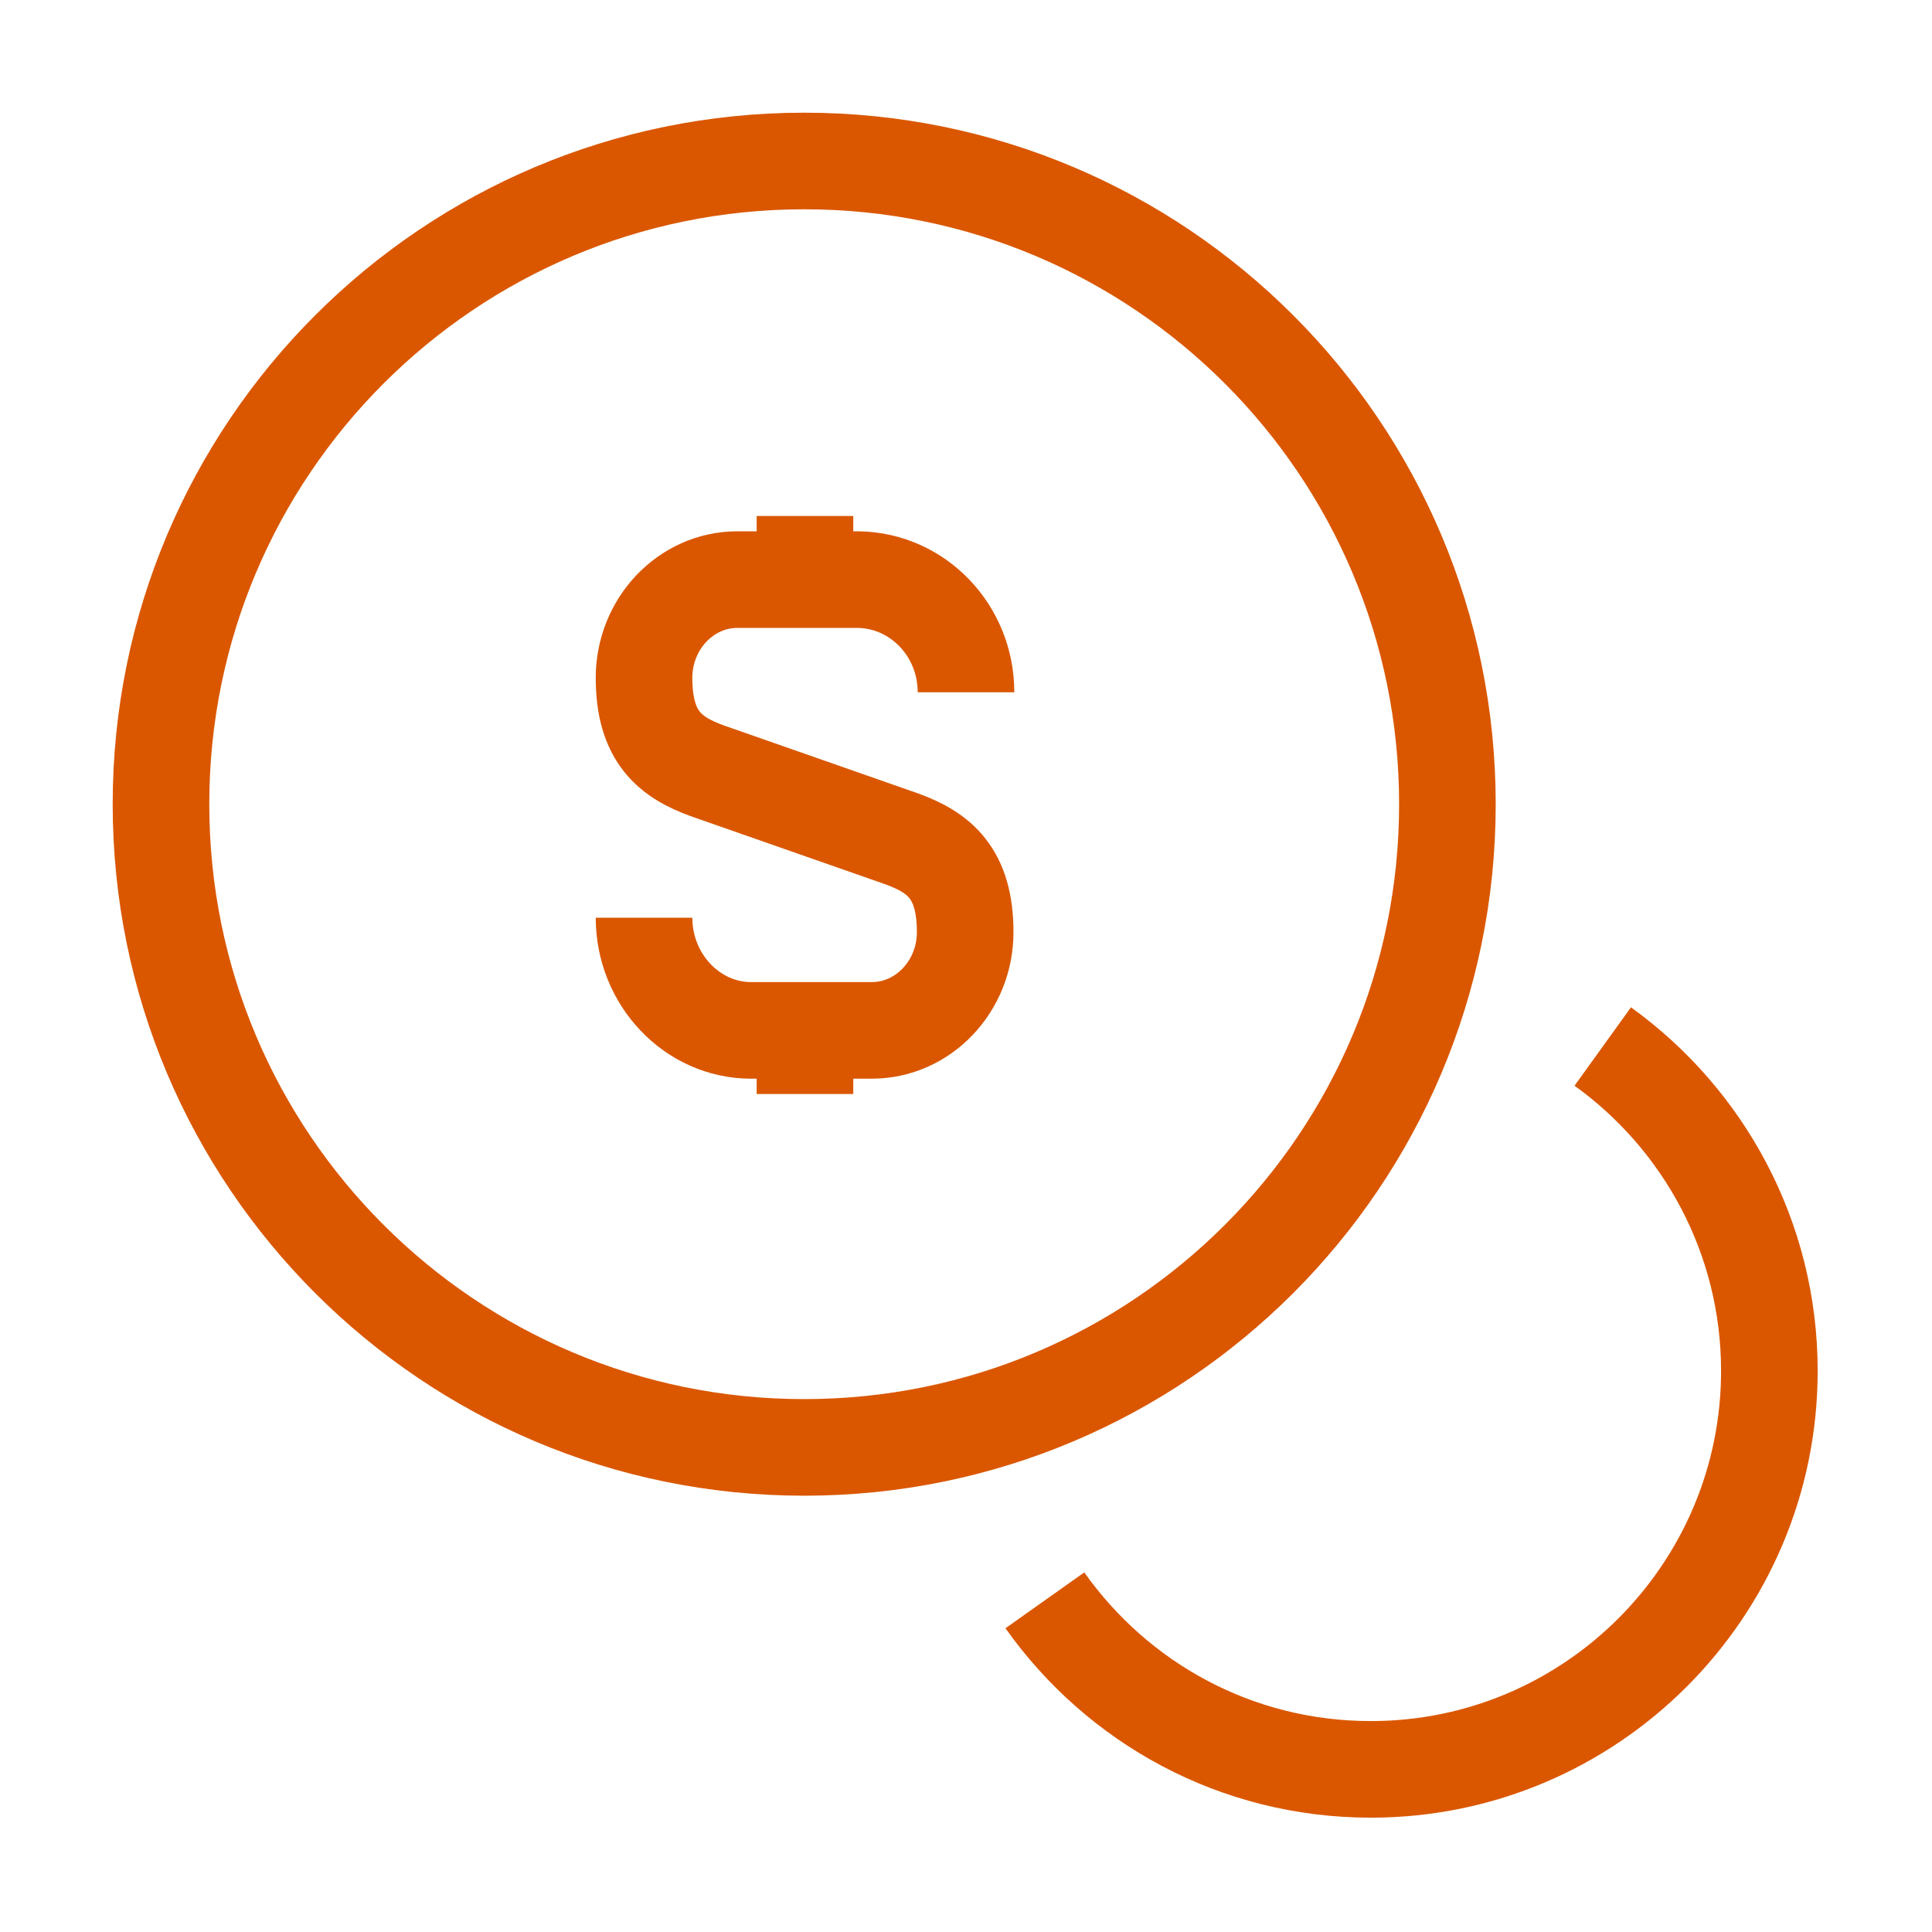
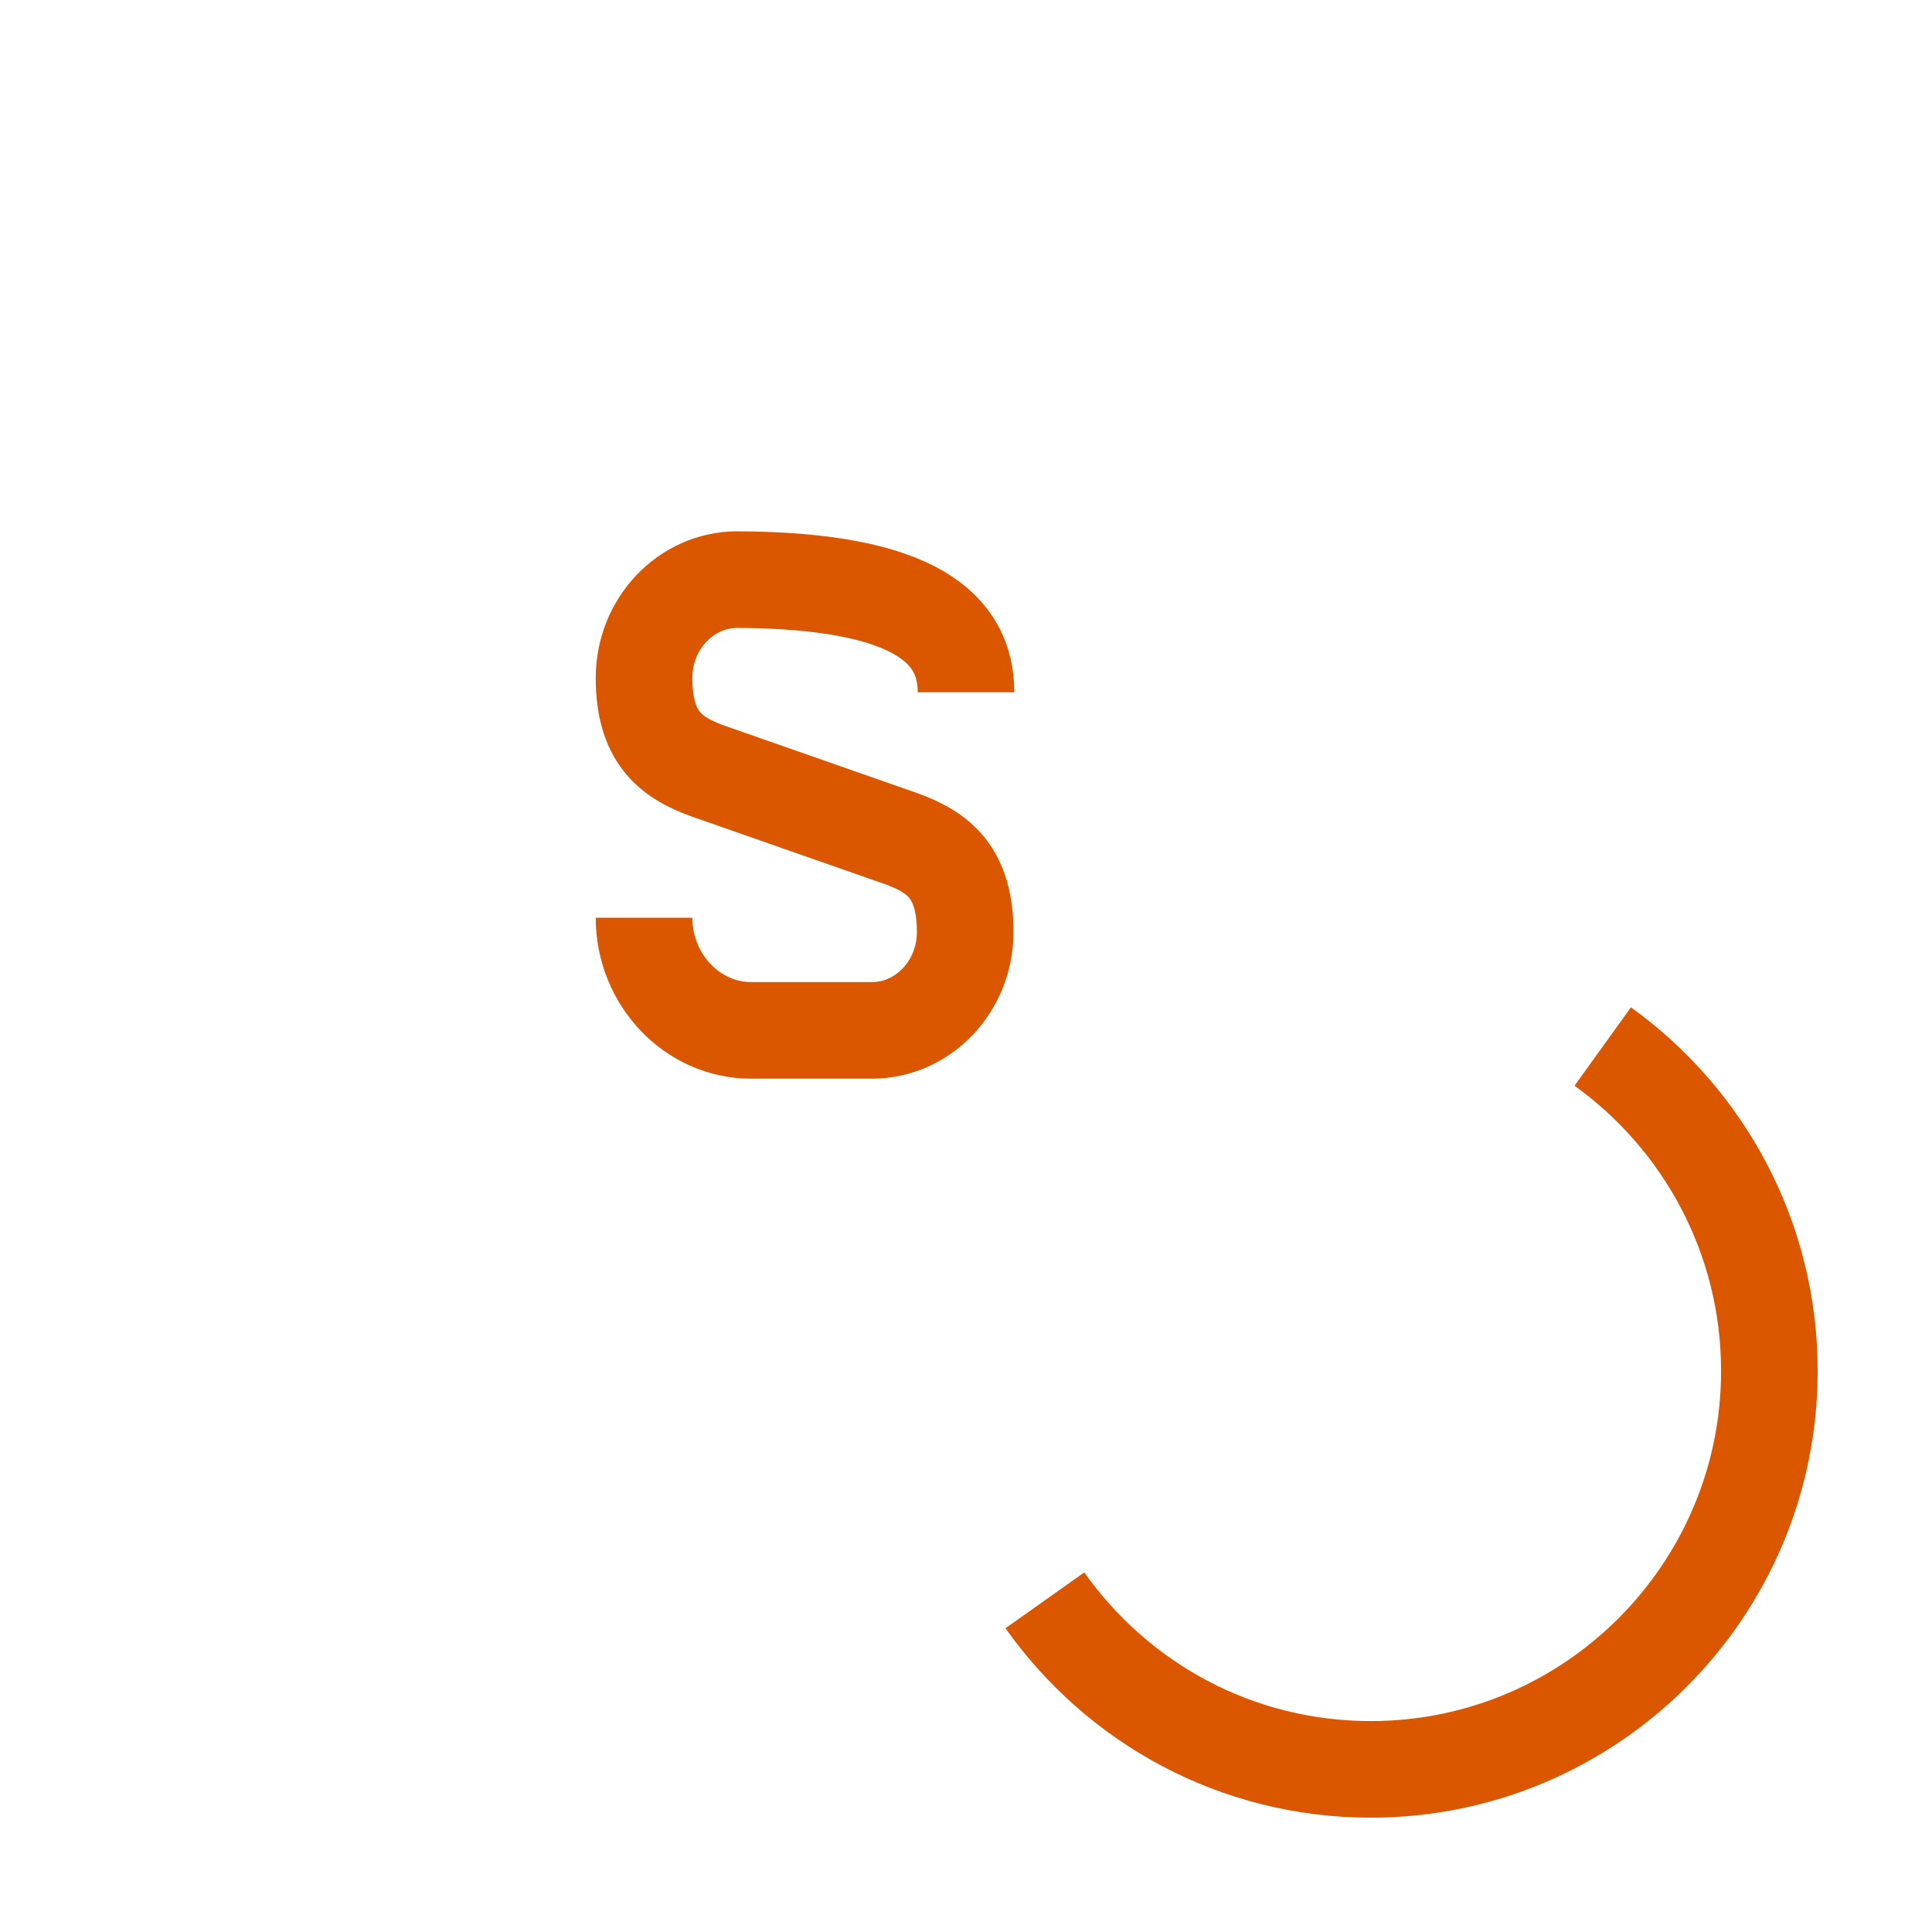
<svg xmlns="http://www.w3.org/2000/svg" width="40" height="40" viewBox="0 0 40 40" fill="none">
-   <path d="M13.334 19C13.334 20.283 14.334 21.333 15.55 21.333L18.05 21.333C19.117 21.333 19.983 20.417 19.983 19.3C19.983 18.083 19.45 17.65 18.667 17.367L14.667 15.967C13.867 15.683 13.334 15.25 13.334 14.033C13.334 12.917 14.2 12 15.267 12L17.767 12C19 12.017 20 13.05 20 14.333" stroke="#DA5700" stroke-width="2" strokeLinecap="round" strokeLinejoin="round" />
-   <path d="M16.666 21.417L16.666 22.65" stroke="#DA5700" stroke-width="2" strokeLinecap="round" strokeLinejoin="round" />
-   <path d="M16.666 10.683L16.666 11.983" stroke="#DA5700" stroke-width="2" strokeLinecap="round" strokeLinejoin="round" />
-   <path d="M16.65 29.967C24.005 29.967 29.967 24.005 29.967 16.65C29.967 9.295 24.005 3.333 16.65 3.333C9.296 3.333 3.333 9.295 3.333 16.65C3.333 24.005 9.296 29.967 16.65 29.967Z" stroke="#DA5700" stroke-width="2" strokeLinecap="round" strokeLinejoin="round" />
+   <path d="M13.334 19C13.334 20.283 14.334 21.333 15.55 21.333L18.05 21.333C19.117 21.333 19.983 20.417 19.983 19.3C19.983 18.083 19.45 17.65 18.667 17.367L14.667 15.967C13.867 15.683 13.334 15.25 13.334 14.033C13.334 12.917 14.2 12 15.267 12C19 12.017 20 13.05 20 14.333" stroke="#DA5700" stroke-width="2" strokeLinecap="round" strokeLinejoin="round" />
  <path d="M21.633 33.133C23.133 35.25 25.583 36.633 28.383 36.633C32.933 36.633 36.633 32.933 36.633 28.383C36.633 25.617 35.267 23.167 33.183 21.667" stroke="#DA5700" stroke-width="2" strokeLinecap="round" strokeLinejoin="round" />
</svg>